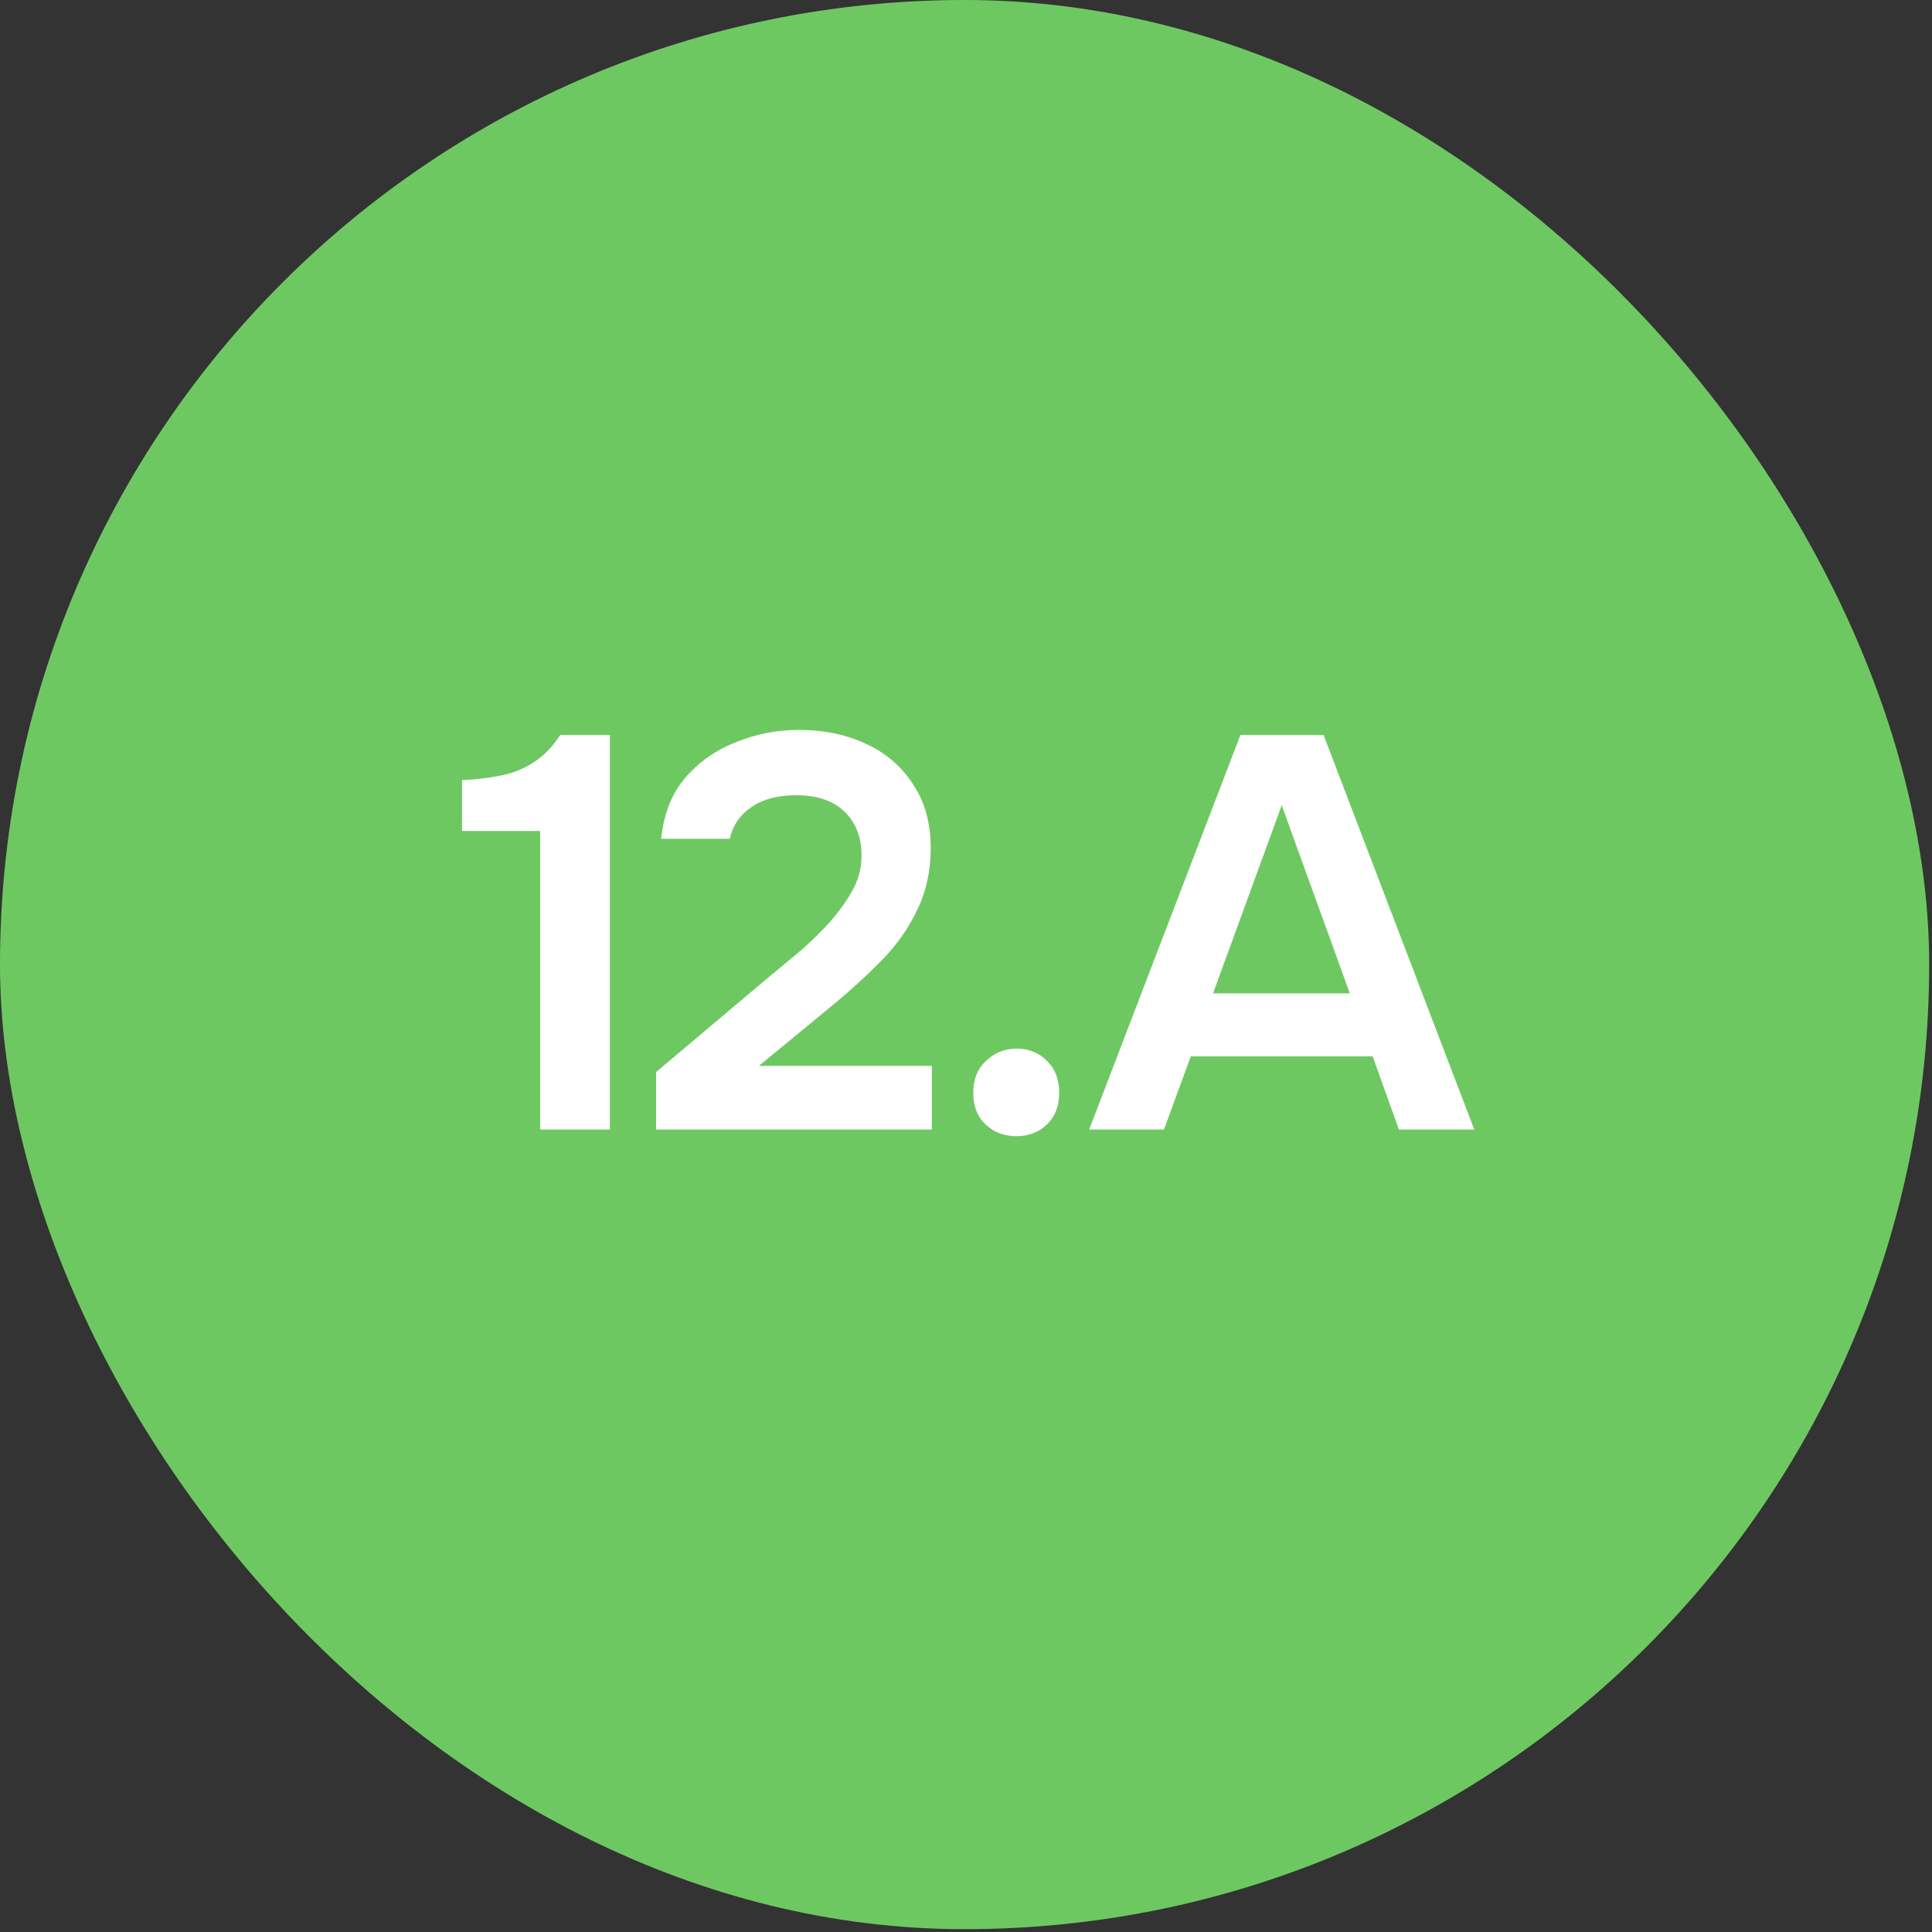
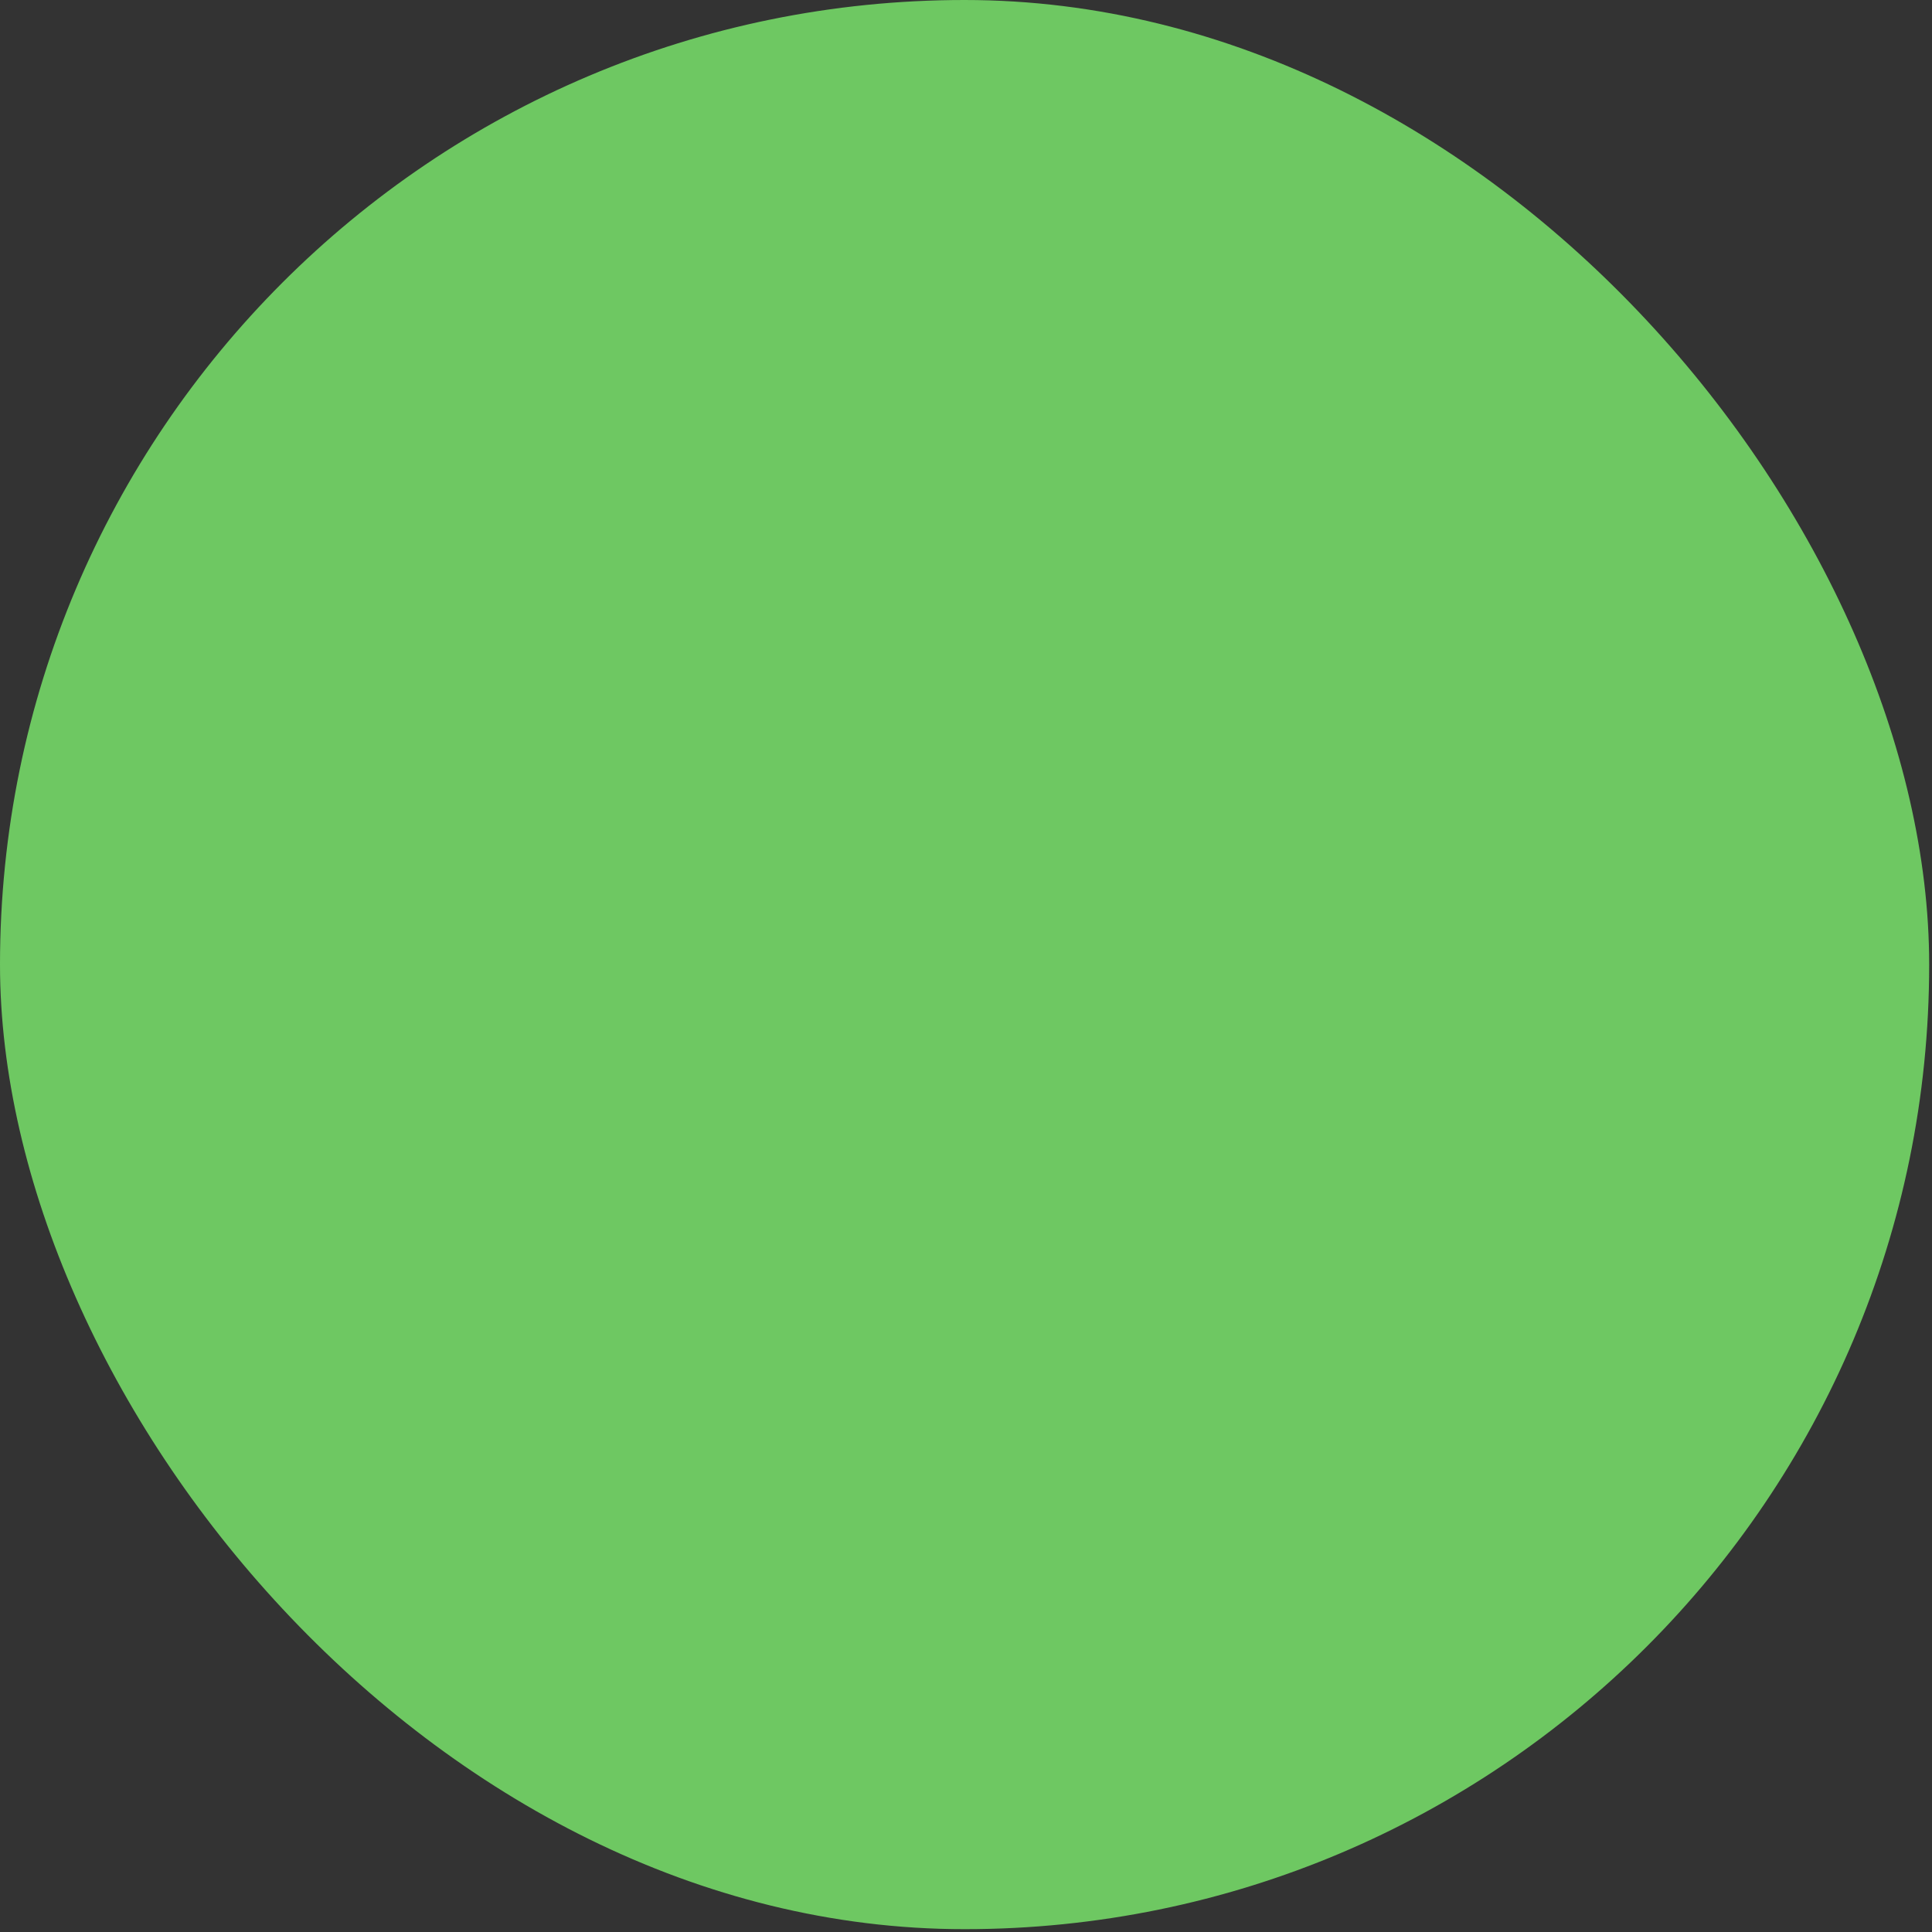
<svg xmlns="http://www.w3.org/2000/svg" width="41" height="41" viewBox="0 0 41 41" fill="none">
  <rect x="0" y="0" width="41" height="41" fill="#333333" stroke="none" />
  <rect width="40.94" height="40.94" rx="20.47" fill="#6EC862" />
-   <path d="M11.463 23.97L11.463 17.634H9.805V16.556C10.128 16.54 10.417 16.505 10.669 16.45C10.922 16.394 11.147 16.299 11.344 16.165C11.55 16.031 11.731 15.841 11.889 15.597H12.943L12.943 23.97H11.463ZM13.924 23.97V22.75L16.257 20.784C16.447 20.626 16.656 20.452 16.885 20.263C17.114 20.073 17.331 19.868 17.537 19.647C17.75 19.418 17.927 19.181 18.069 18.936C18.212 18.692 18.283 18.435 18.283 18.167C18.283 17.764 18.16 17.448 17.915 17.219C17.679 16.99 17.339 16.876 16.897 16.876C16.51 16.876 16.194 16.959 15.95 17.125C15.705 17.29 15.551 17.515 15.488 17.8H14.031C14.086 17.271 14.256 16.84 14.54 16.509C14.832 16.169 15.192 15.916 15.618 15.751C16.044 15.577 16.49 15.49 16.956 15.49C17.485 15.49 17.959 15.589 18.377 15.786C18.796 15.976 19.127 16.26 19.372 16.639C19.625 17.01 19.751 17.464 19.751 18.001C19.751 18.483 19.656 18.917 19.467 19.304C19.285 19.691 19.037 20.046 18.721 20.369C18.413 20.685 18.073 20.997 17.702 21.305L16.104 22.62H19.775V23.97H13.924ZM21.566 24.112C21.313 24.112 21.096 24.029 20.915 23.863C20.741 23.697 20.654 23.472 20.654 23.188C20.654 22.904 20.745 22.679 20.926 22.513C21.108 22.339 21.325 22.253 21.578 22.253C21.83 22.253 22.044 22.339 22.217 22.513C22.391 22.679 22.478 22.904 22.478 23.188C22.478 23.472 22.391 23.697 22.217 23.863C22.044 24.029 21.826 24.112 21.566 24.112ZM23.114 23.97L26.324 15.597H28.088L31.286 23.97H29.687L29.13 22.418L25.27 22.418L24.701 23.97H23.114ZM25.743 21.08L28.645 21.08L27.2 17.089L25.743 21.08Z" fill="white" />
</svg>